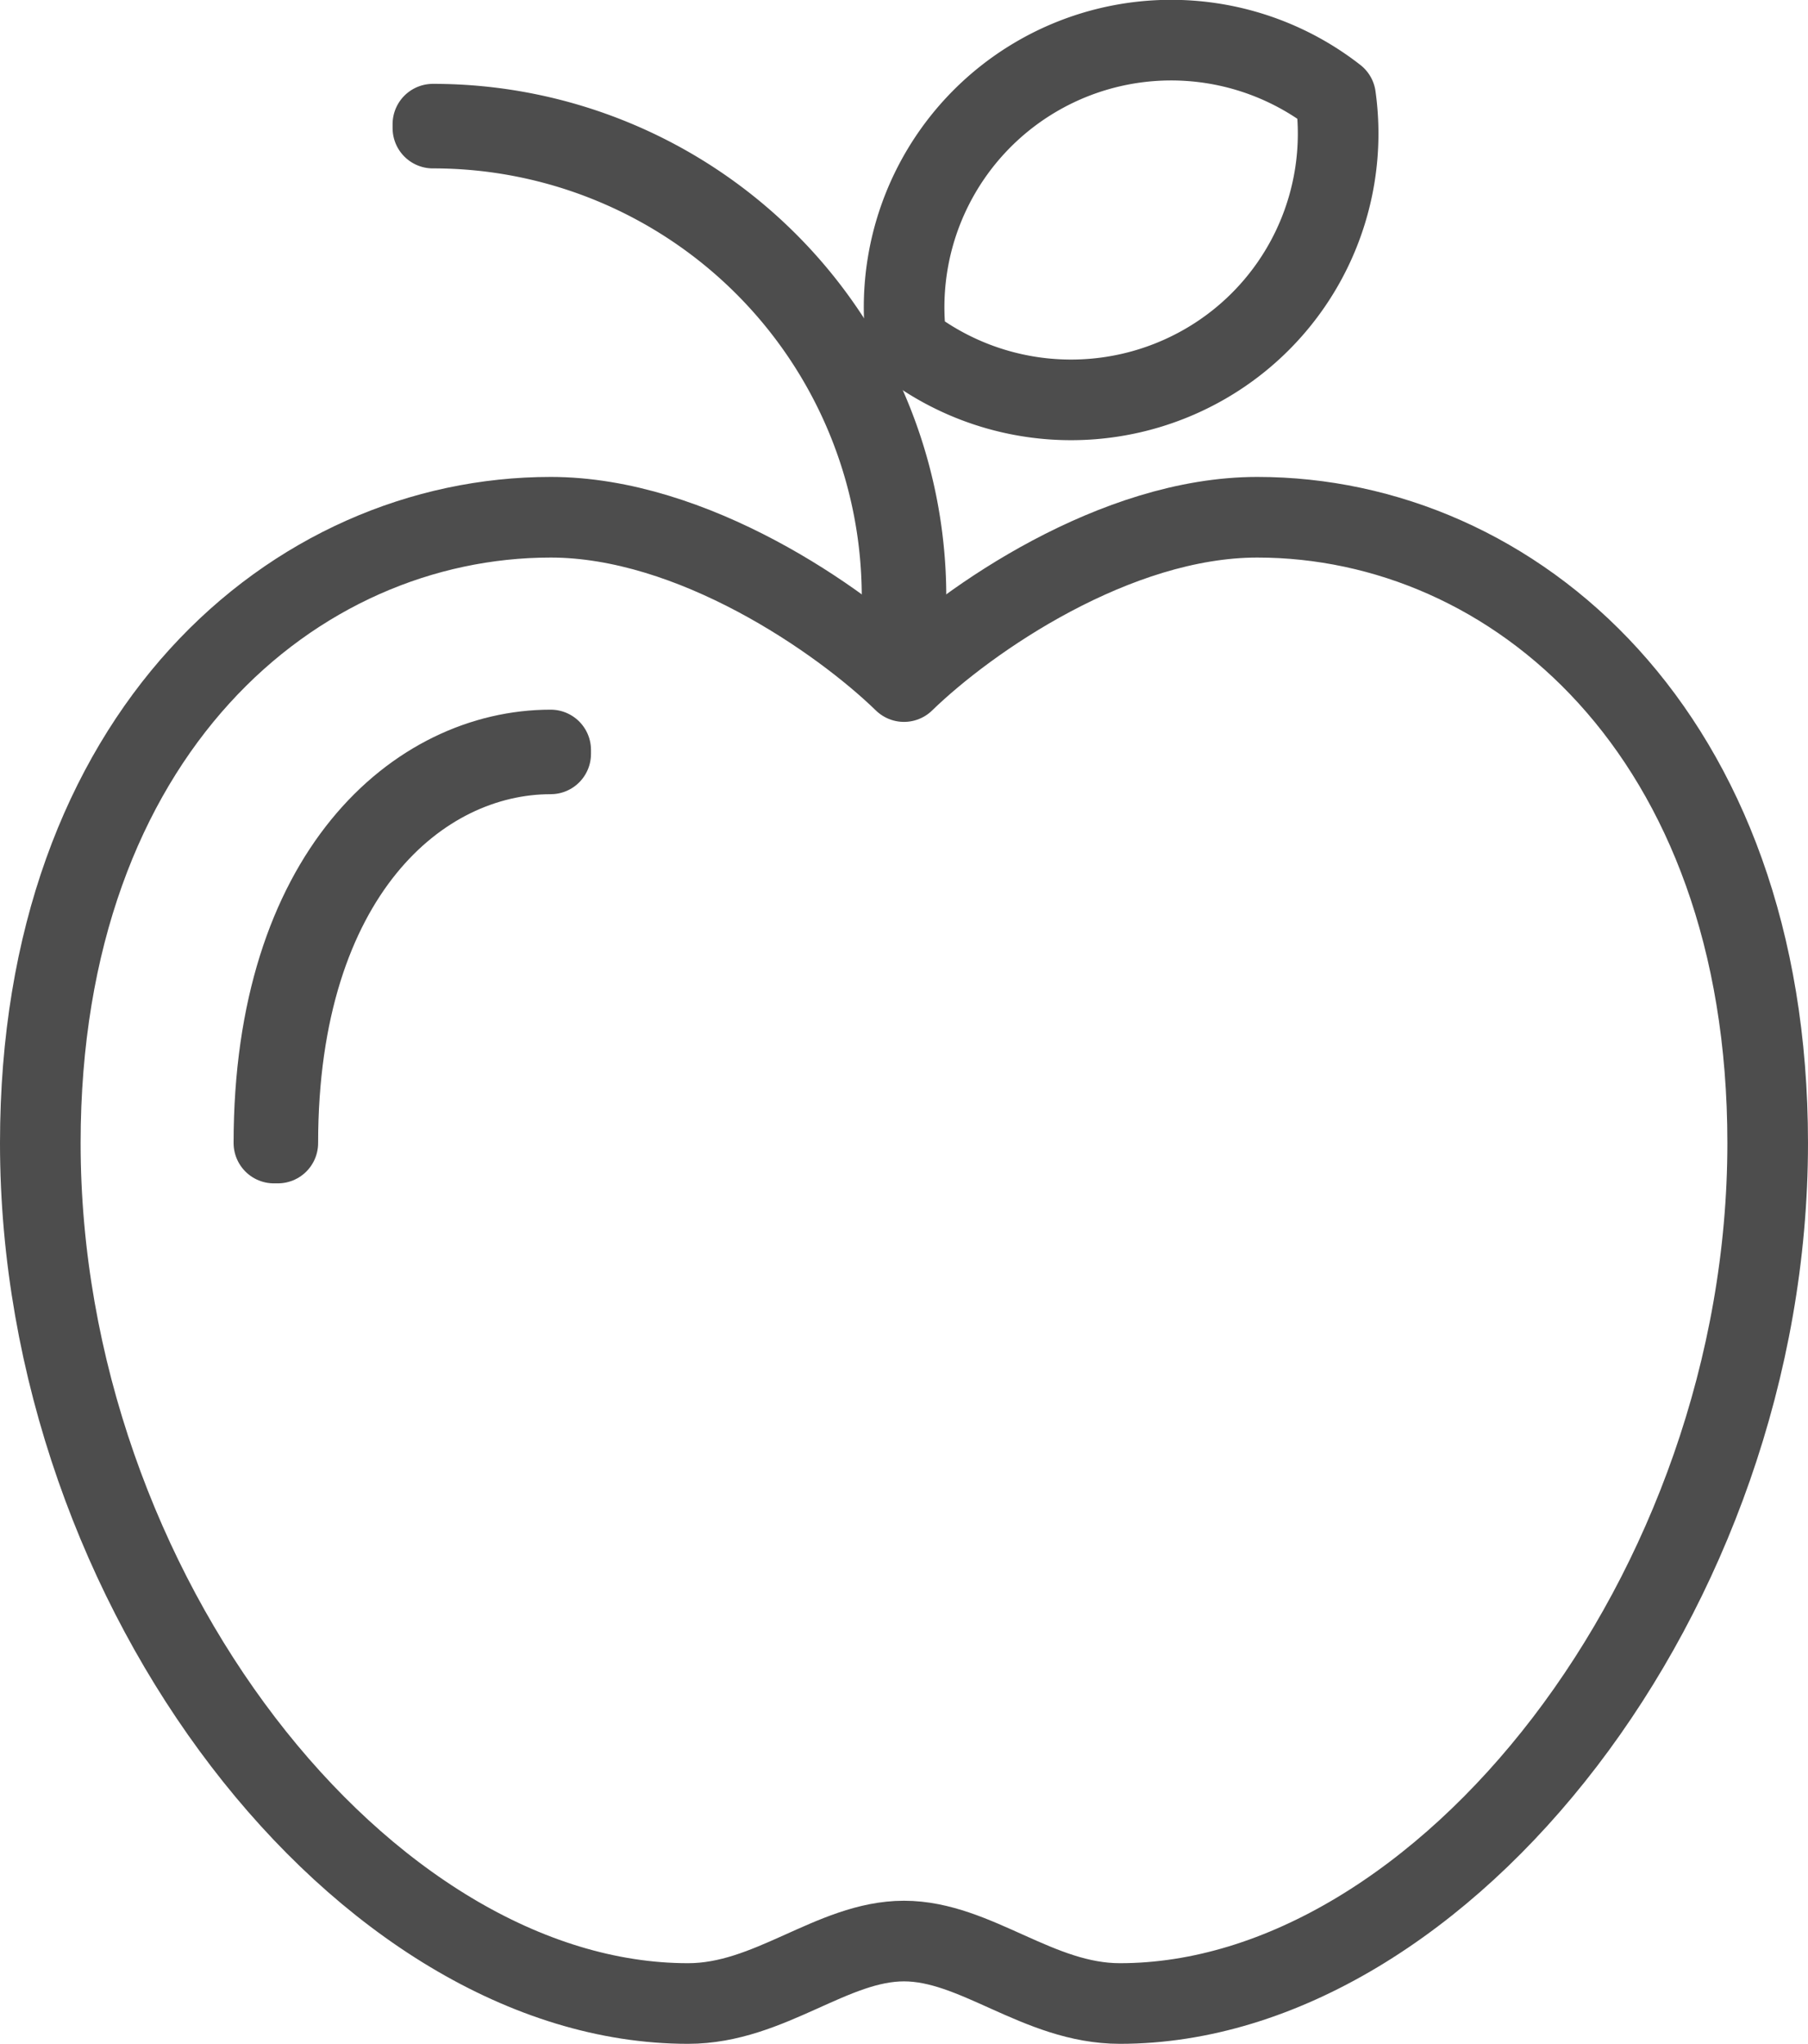
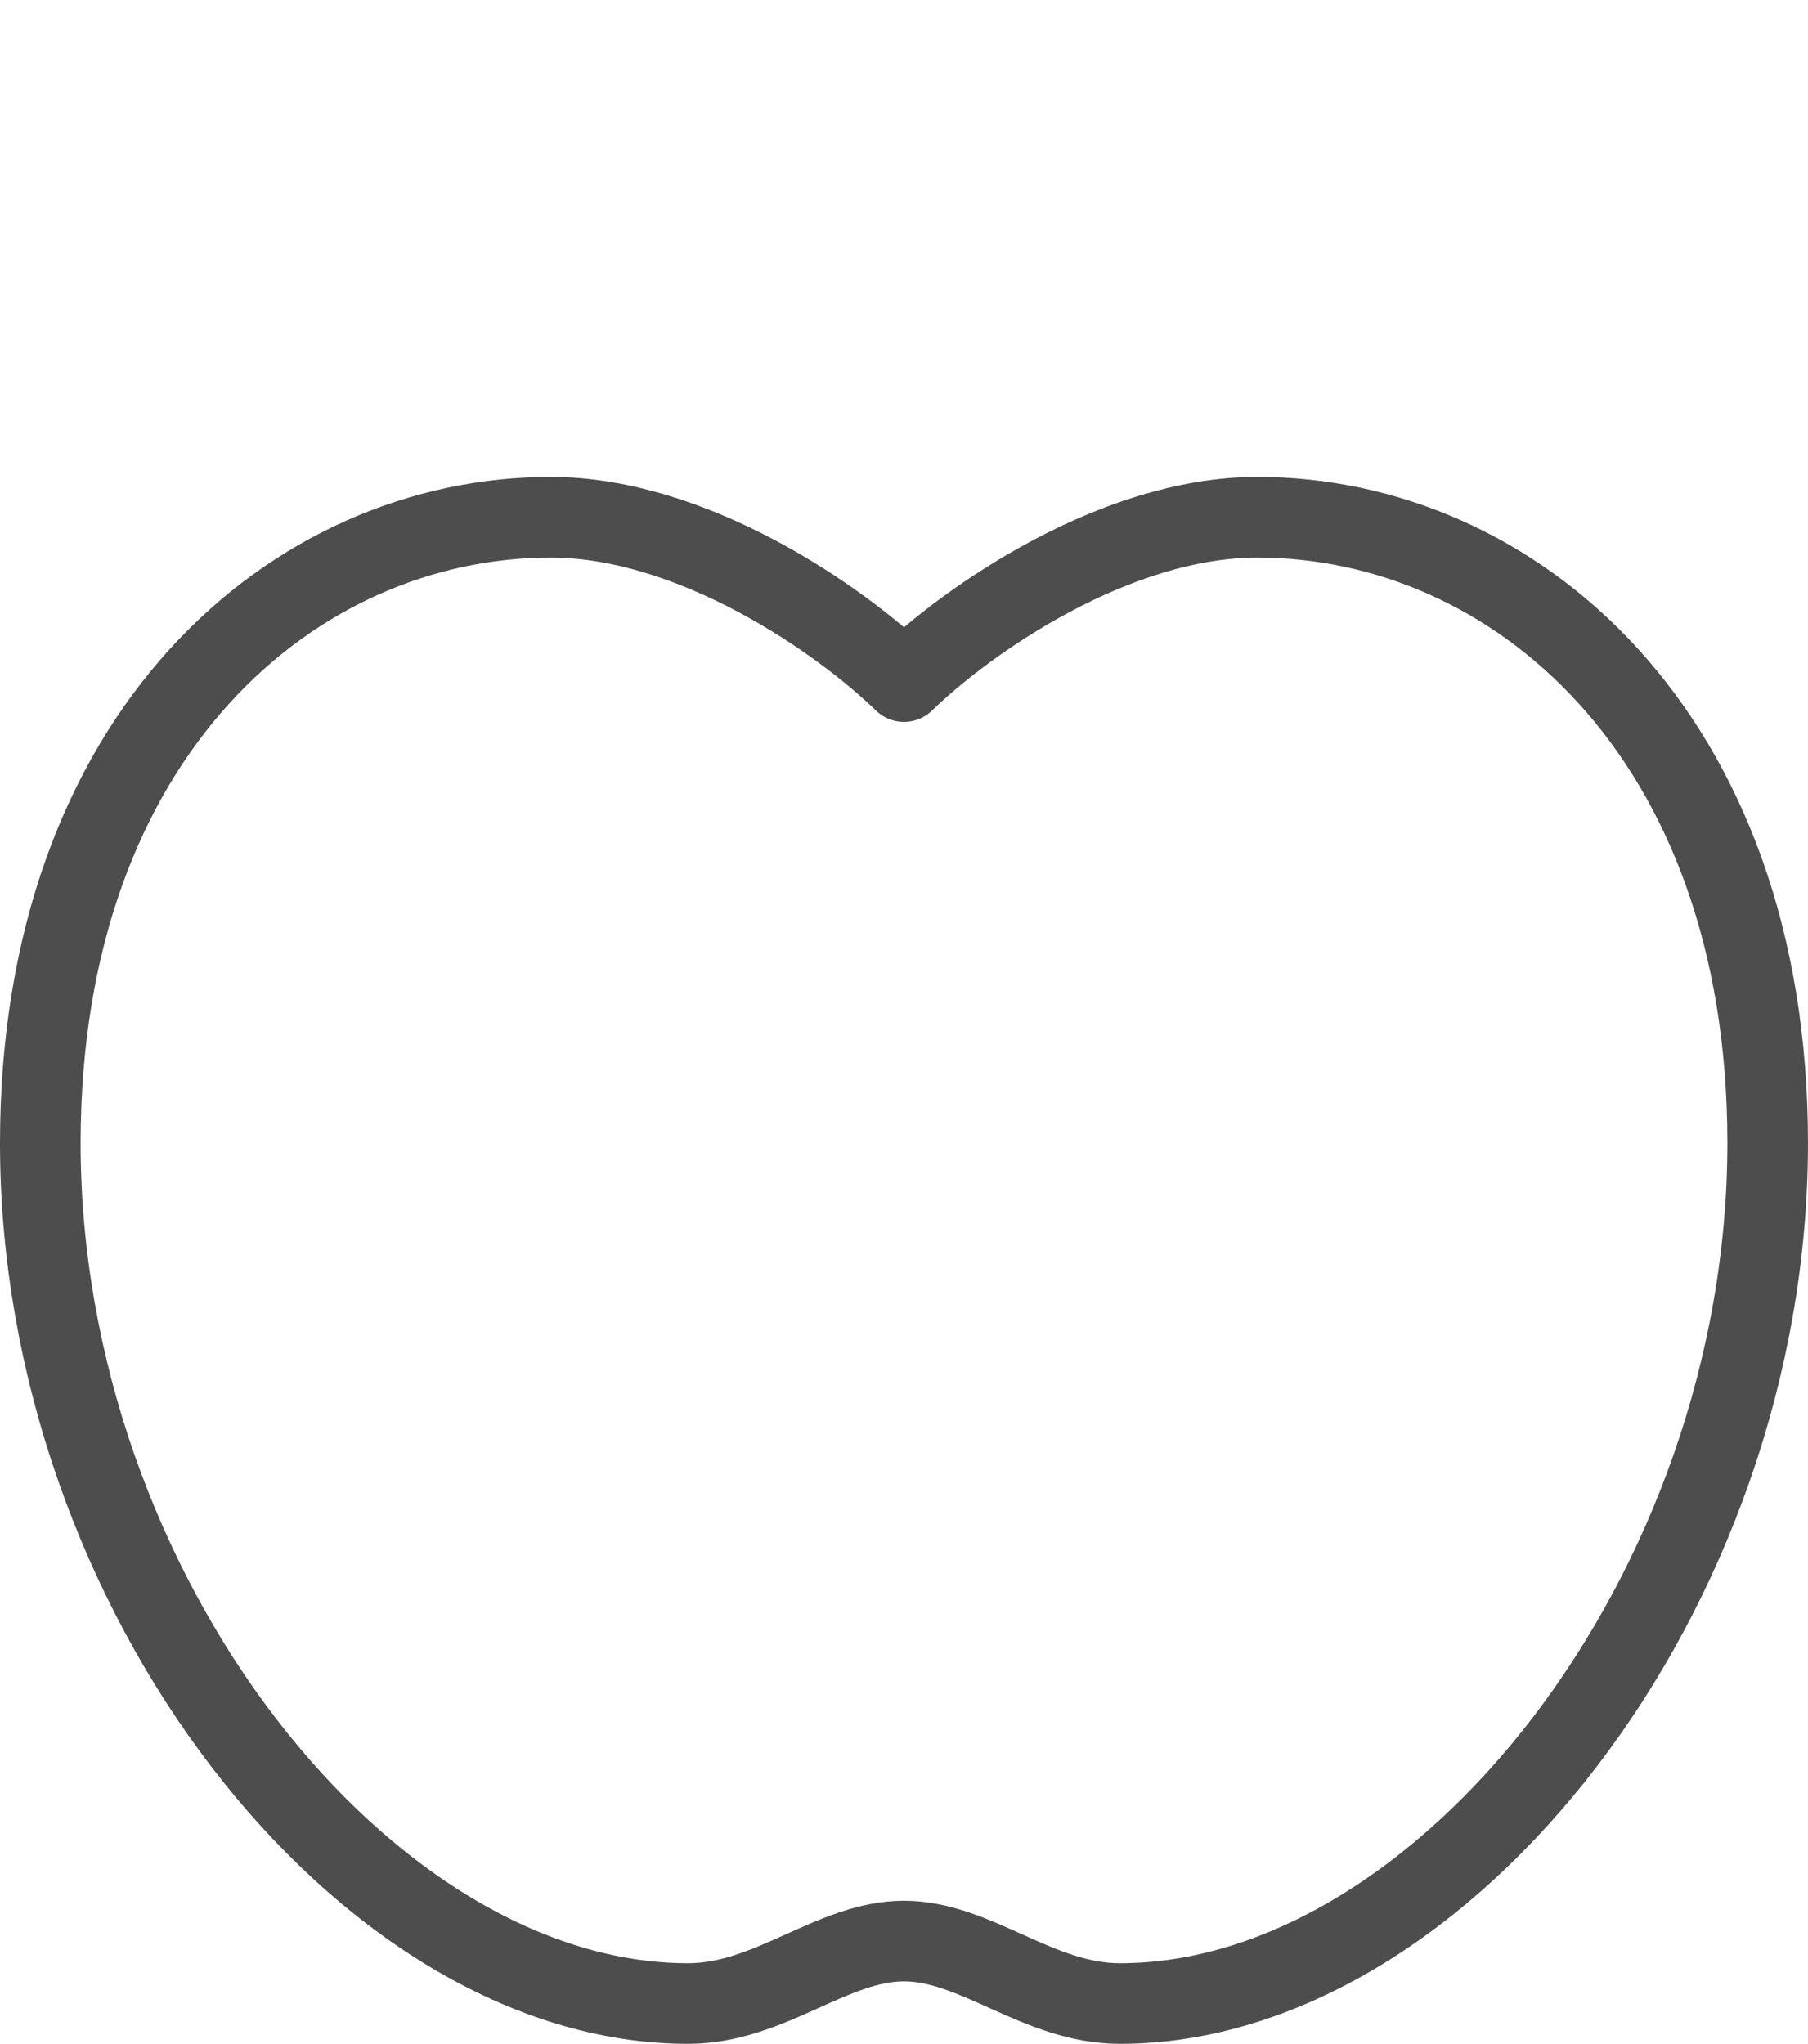
<svg xmlns="http://www.w3.org/2000/svg" width="246.695" height="278.84" viewBox="0 0 246.695 278.84">
  <defs>
    <style>.cls-1{fill:none;stroke:#4d4d4d;stroke-linecap:round;stroke-linejoin:round;stroke-width:11px;}</style>
  </defs>
  <title>Apple</title>
  <g id="Layer_2" data-name="Layer 2">
    <g id="_30_Food_Drinks" data-name="30 Food Drinks">
      <path class="cls-1" d="M123.347,92.989c8.785-8.54,28.873-22.421,48.209-22.421,34.902,0,69.638,29.384,69.638,85.378,0,61.35-44.336,117.394-88.389,117.394-11.159,0-19.639-8.521-29.459-8.521S105.045,273.34,93.886,273.34C49.833,273.34,5.5,217.296,5.5,155.946,5.5,99.952,40.237,70.568,75.138,70.568,94.474,70.568,114.562,84.449,123.347,92.989Z" />
-       <path class="cls-1" d="M37.907,155.946h-.533c0-36.844,19.575-53.626,37.764-53.626v.533C57.205,102.854,37.907,119.468,37.907,155.946Z" />
-       <path class="cls-1" d="M123.616,81.238h-.533A63.964,63.964,0,0,0,59.068,17.474v-.533A64.496,64.496,0,0,1,123.616,81.238Z" />
-       <path class="cls-1" d="M164.363,49.694a36.277,36.277,0,0,0,17.87-36.497,36.441,36.441,0,0,0-58.534,33.664A36.579,36.579,0,0,0,164.363,49.694Z" />
    </g>
  </g>
</svg>